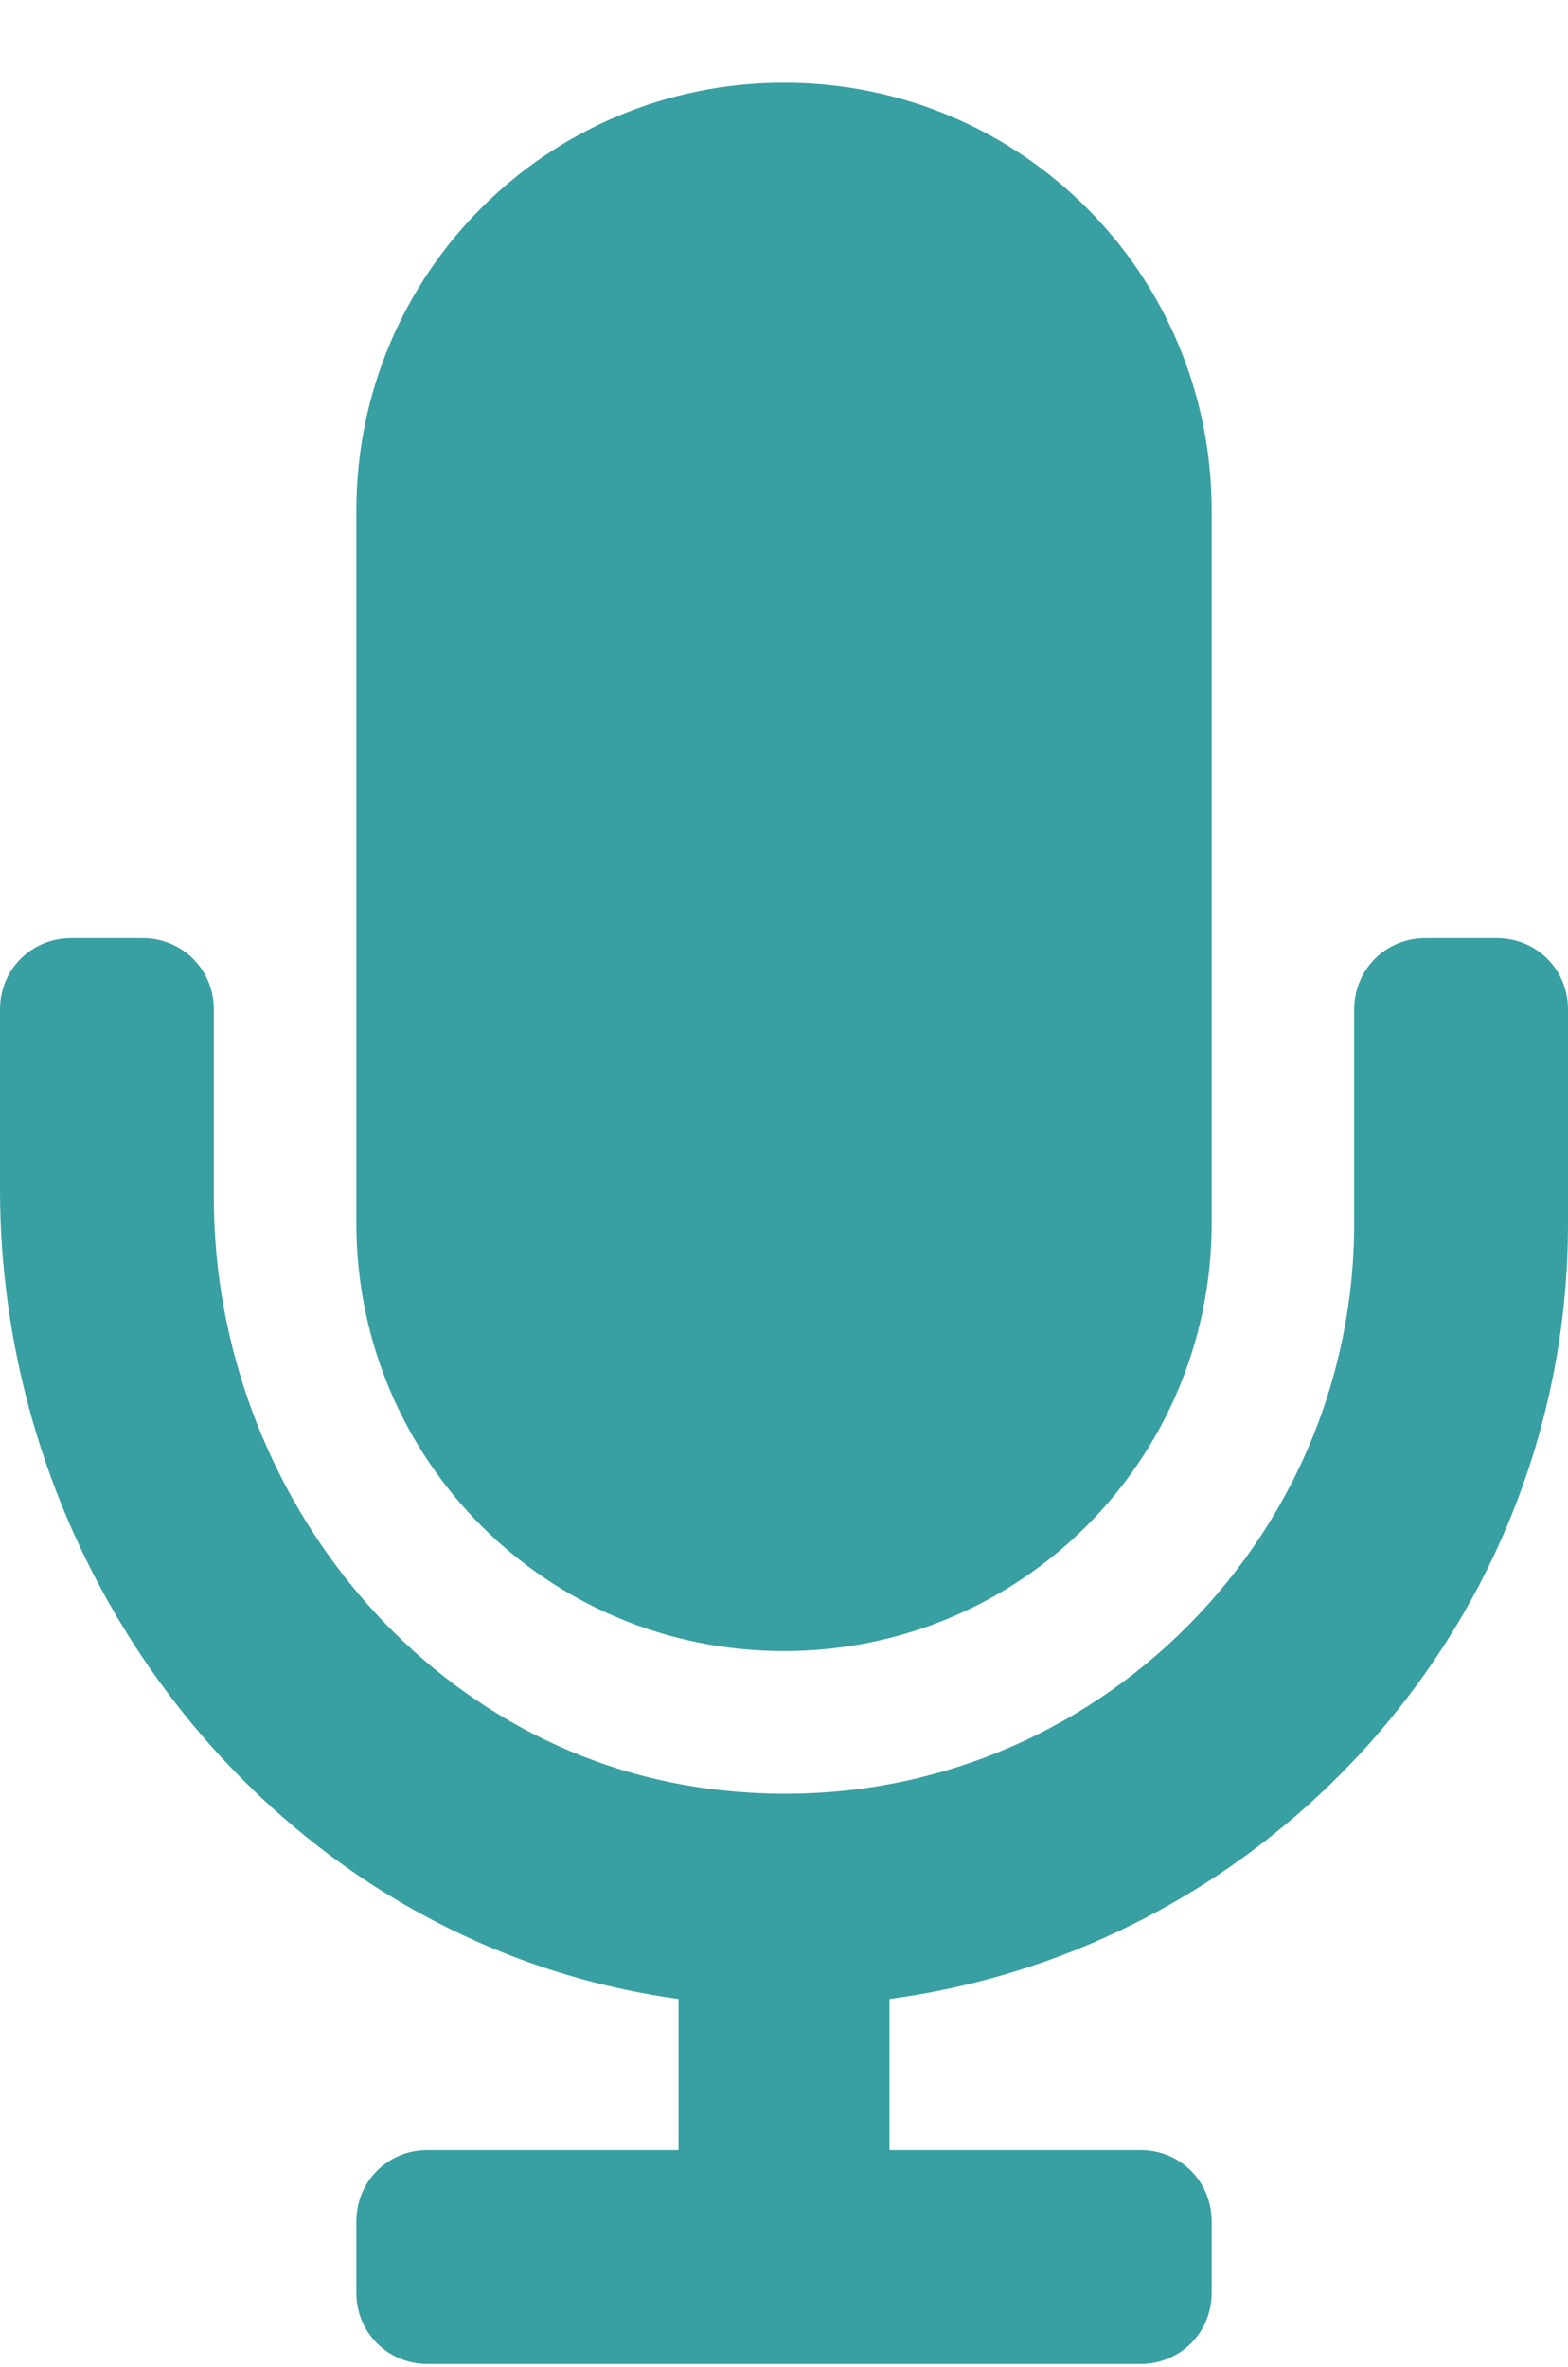
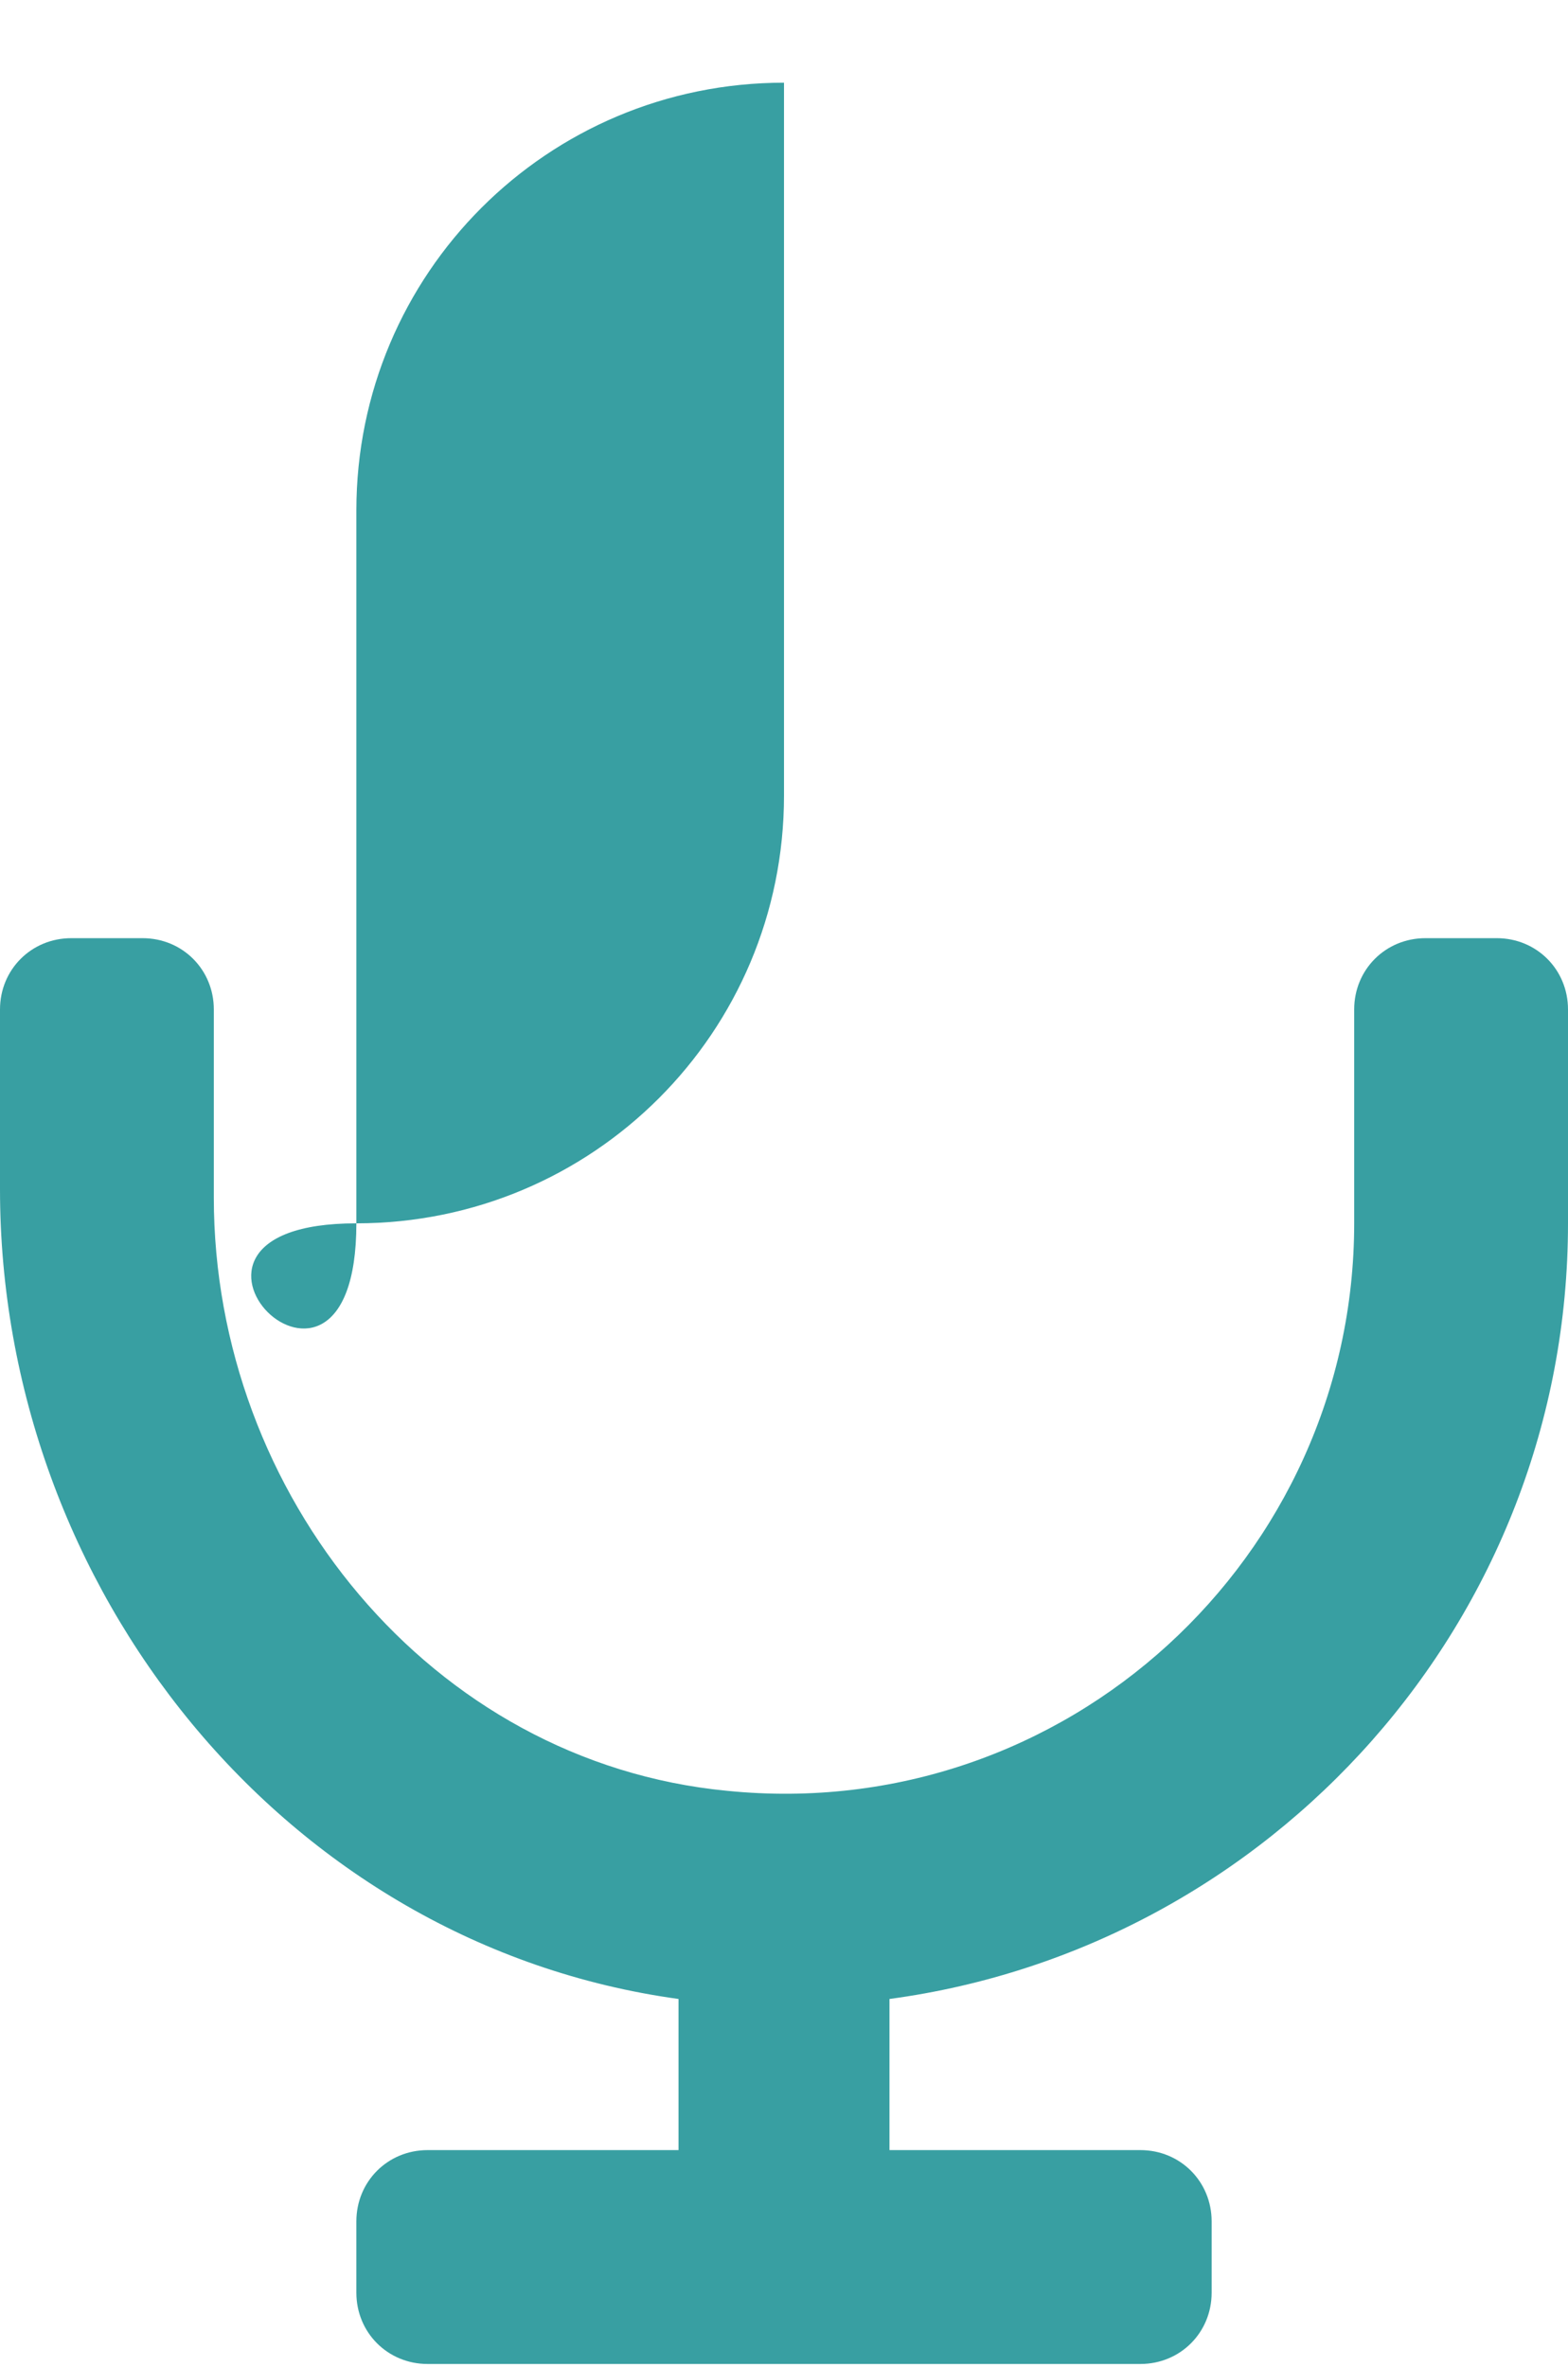
<svg xmlns="http://www.w3.org/2000/svg" version="1.1" x="0px" y="0px" viewBox="0 0 55 83" style="enable-background:new 0 0 55 83;" xml:space="preserve">
  <style type="text/css">
	.st0{fill:#020F36;}
	.st1{fill:url(#SVGID_1_);}
	.st2{fill:url(#SVGID_00000080206087315290610180000005035707490112660623_);}
	.st3{fill:url(#SVGID_00000083081671540598085220000009989484040859267467_);}
	.st4{display:none;opacity:0.2;fill:#20283C;}
	.st5{opacity:0.8;fill:#121C2E;}
	.st6{fill:url(#SVGID_00000054970130812712481230000013395540497342197407_);}
	.st7{opacity:0.8;fill:#062A6C;}
	.st8{fill:#121C2E;}
	.st9{opacity:0.38;}
	.st10{fill:#7BBAC9;}
	.st11{fill:#FFFFFF;}
	.st12{fill:#109292;}
	.st13{fill:#172E4B;}
	.st14{fill:#1A3962;}
	.st15{fill:#19365D;}
	.st16{fill:#0D1A29;}
	.st17{fill:#0E8A8A;}
	.st18{fill:#0A8482;}
	.st19{fill:#0B4568;}
	.st20{fill:#162F4E;}
	.st21{fill:#132439;}
	.st22{fill:#182E4D;}
	.st23{fill:#0E9699;}
	.st24{fill:#182844;}
	.st25{fill:#173457;}
	.st26{fill:#071D23;}
	.st27{fill:#2298A7;}
	.st28{fill:#013849;}
	.st29{fill:#112031;}
	.st30{fill:#06181A;}
	.st31{fill:#149DA0;}
	.st32{fill:#183D6A;}
	.st33{fill:#19355A;}
	.st34{fill:#0F8A8B;}
	.st35{fill:#183457;}
	.st36{fill:#169DA0;}
	.st37{fill:#13263C;}
	.st38{fill:#072228;}
	.st39{fill:#1C7997;}
	.st40{fill:#033647;}
	.st41{fill:#172D4B;}
	.st42{fill:#13243A;}
	.st43{fill:#045A61;}
	.st44{fill:#1A2D4D;}
	.st45{fill:#073045;}
	.st46{fill:#058183;}
	.st47{fill:#162740;}
	.st48{fill:#015259;}
	.st49{fill:#19375E;}
	.st50{fill:#033850;}
	.st51{fill:#102E46;}
	.st52{fill:#05242D;}
	.st53{fill:#1894A1;}
	.st54{fill:#135E79;}
	.st55{fill:#196081;}
	.st56{fill:#0F888C;}
	.st57{fill:#0A4D62;}
	.st58{fill:#02303B;}
	.st59{fill:#061B20;}
	.st60{fill:#118B98;}
	.st61{fill:#08344D;}
	.st62{fill:#22A0AC;}
	.st63{fill:#18365B;}
	.st64{fill:#052A3A;}
	.st65{fill:#0E486E;}
	.st66{fill:#086572;}
	.st67{fill:#0B4B5A;}
	.st68{fill:#00555A;}
	.st69{fill:#087980;}
	.st70{fill:#0B4A65;}
	.st71{fill:#03374E;}
	.st72{fill:#01394A;}
	.st73{fill:#1C7B95;}
	.st74{fill:#259EAB;}
	.st75{fill:#0C4064;}
	.st76{fill:#0C5367;}
	.st77{fill:#2494A7;}
	.st78{fill:#084A59;}
	.st79{fill:#055D65;}
	.st80{fill:#0A4B5A;}
	.st81{fill:#03494E;}
	.st82{fill:#178495;}
	.st83{fill:#165978;}
	.st84{fill:#003947;}
	.st85{fill:#0C5D78;}
	.st86{fill:#0D5566;}
	.st87{fill:#082B3C;}
	.st88{fill:#0E466D;}
	.st89{fill:#003A47;}
	.st90{fill:#003A48;}
	.st91{fill:#003948;}
	.st92{fill:#0D8582;}
	.st93{fill:#16253D;}
	.st94{fill:#065D5E;}
	.st95{fill:#0A6070;}
	.st96{fill:#128C93;}
	.st97{fill:#002831;}
	.st98{fill:#003A4B;}
	.st99{fill:#024A4F;}
	.st100{fill:#17A0A4;}
	.st101{fill:#132135;}
	.st102{fill:#135977;}
	.st103{fill:#048682;}
	.st104{fill:#035059;}
	.st105{fill:#0C5E71;}
	.st106{fill:#18979D;}
	.st107{fill:#0D3857;}
	.st108{fill:#014F54;}
	.st109{fill:#092028;}
	.st110{fill:#13728A;}
	.st111{fill:#00374B;}
	.st112{fill:#06485A;}
	.st113{fill:#027775;}
	.st114{fill:#032937;}
	.st115{fill:#0F6070;}
	.st116{fill:#005258;}
	.st117{fill:#1B365E;}
	.st118{fill:#08181D;}
	.st119{fill:#1E7895;}
	.st120{fill:#00394A;}
	.st121{fill:#03455B;}
	.st122{fill:#023C4D;}
	.st123{fill:#012833;}
	.st124{fill:#172A44;}
	.st125{fill:#17304F;}
	.st126{fill:#025764;}
	.st127{fill:#02414F;}
	.st128{fill:#022D32;}
	.st129{fill:#044A58;}
	.st130{fill:#108589;}
	.st131{fill:#003845;}
	.st132{fill:#182945;}
	.st133{fill:#074D61;}
	.st134{fill:#0D8389;}
	.st135{fill:#071B1E;}
	.st136{fill:#1B698C;}
	.st137{fill:#012A37;}
	.st138{fill:#066F7A;}
	.st139{fill:#025B63;}
	.st140{fill:#003C51;}
	.st141{fill:#11848A;}
	.st142{fill:#114C6E;}
	.st143{fill:#062427;}
	.st144{fill:#075265;}
	.st145{fill:#268CA5;}
	.st146{fill:#0D486E;}
	.st147{fill:#044450;}
	.st148{fill:#055D62;}
	.st149{fill:#07354E;}
	.st150{fill:#1E7195;}
	.st151{fill:#1B6287;}
	.st152{fill:#062326;}
	.st153{fill:#0B1B27;}
	.st154{fill:#032E3E;}
	.st155{fill:#175D7F;}
	.st156{fill:#183356;}
	.st157{fill:#14263E;}
	.st158{fill:#0D5C6F;}
	.st159{fill:#014253;}
	.st160{fill:#03425A;}
	.st161{fill:#003946;}
	.st162{fill:#21AAAB;}
	.st163{fill:#073853;}
	.st164{fill:#2394A9;}
	.st165{fill:#02323E;}
	.st166{fill:#125573;}
	.st167{fill:#034251;}
	.st168{fill:#07526E;}
	.st169{fill:#075163;}
	.st170{fill:#084459;}
	.st171{fill:#0A4364;}
	.st172{fill:#0D5D6F;}
	.st173{fill:#003B4A;}
	.st174{fill:#02333D;}
	.st175{fill:#07191F;}
	.st176{fill:#10898A;}
	.st177{fill:#012F34;}
	.st178{fill:#03464C;}
	.st179{fill:#0D5E70;}
	.st180{fill:#064A5D;}
	.st181{fill:#034550;}
	.st182{fill:#207498;}
	.st183{fill:#0A4A5B;}
	.st184{fill:#19385F;}
	.st185{fill:#0D4E62;}
	.st186{fill:#0D8088;}
	.st187{fill:#082028;}
	.st188{fill:#003949;}
	.st189{fill:#013744;}
	.st190{fill:#023F4E;}
	.st191{fill:#163456;}
	.st192{fill:#2388A2;}
	.st193{fill:#003B4B;}
	.st194{fill:#0D5766;}
	.st195{fill:#013F52;}
	.st196{fill:#196589;}
	.st197{fill:#186484;}
	.st198{fill:#05242A;}
	.st199{fill:#1A375E;}
	.st200{fill:#109293;}
	.st201{fill:#003D4F;}
	.st202{fill:#19738B;}
	.st203{fill:#083E5F;}
	.st204{fill:#095162;}
	.st205{fill:#0C6475;}
	.st206{fill:#043F4B;}
	.st207{fill:#1A3860;}
	.st208{fill:#0C4762;}
	.st209{fill:#0E7980;}
	.st210{fill:#184070;}
	.st211{fill:#182A45;}
	.st212{fill:#0D283B;}
	.st213{fill:#0D4C65;}
	.st214{fill:#22AAAB;}
	.st215{fill:#0E5165;}
	.st216{fill:#043349;}
	.st217{fill:#1A6486;}
	.st218{fill:#095865;}
	.st219{fill:#125279;}
	.st220{fill:#003747;}
	.st221{fill:#02405A;}
	.st222{fill:#015E6B;}
	.st223{fill:#122236;}
	.st224{fill:#003A4A;}
	.st225{fill:#22A8AC;}
	.st226{fill:#0E7582;}
	.st227{fill:#013646;}
	.st228{fill:#185C81;}
	.st229{fill:#065E63;}
	.st230{fill:#0C8089;}
	.st231{fill:#0D3958;}
	.st232{fill:#0F8086;}
	.st233{fill:#125871;}
	.st234{fill:#045F68;}
	.st235{fill:#208A9E;}
	.st236{fill:#0A1415;}
	.st237{fill:#054659;}
	.st238{fill:#058A85;}
	.st239{fill:#0D8387;}
	.st240{fill:#173355;}
	.st241{fill:#19355B;}
	.st242{fill:#01394C;}
	.st243{fill:#064E61;}
	.st244{fill:#135D77;}
	.st245{fill:#085E71;}
	.st246{fill:#0E9496;}
	.st247{fill:#01565E;}
	.st248{fill:#003745;}
	.st249{fill:#1FA9A9;}
	.st250{fill:#00565D;}
	.st251{fill:#091F29;}
	.st252{fill:#116E87;}
	.st253{fill:#183458;}
	.st254{fill:#046E75;}
	.st255{fill:#005055;}
	.st256{fill:#015E5C;}
	.st257{fill:#012E3C;}
	.st258{fill:#015D67;}
	.st259{fill:#06636F;}
	.st260{fill:#01404D;}
	.st261{fill:#037A7A;}
	.st262{fill:#003B49;}
	.st263{fill:#102A40;}
	.st264{fill:#133758;}
	.st265{fill:#1A365D;}
	.st266{fill:#01313F;}
	.st267{fill:#0D5263;}
	.st268{fill:#034A4F;}
	.st269{fill:#10516D;}
	.st270{fill:#012731;}
	.st271{fill:#058080;}
	.st272{fill:#053248;}
	.st273{fill:#1A3051;}
	.st274{fill:#0D5261;}
	.st275{fill:#24809D;}
	.st276{fill:#012F35;}
	.st277{fill:#075063;}
	.st278{fill:#00585F;}
	.st279{fill:#062425;}
	.st280{fill:#04646E;}
	.st281{fill:#0C5966;}
	.st282{fill:#074958;}
	.st283{fill:#053345;}
	.st284{fill:#173558;}
	.st285{fill:#025259;}
	.st286{fill:#072229;}
	.st287{fill:#077B81;}
	.st288{fill:#0D4966;}
	.st289{fill:#0D2331;}
	.st290{fill:#07485A;}
	.st291{fill:#086F77;}
	.st292{fill:#088181;}
	.st293{fill:#118B90;}
	.st294{fill:#0A7889;}
	.st295{fill:#0A425F;}
	.st296{fill:#128992;}
	.st297{fill:#071D21;}
	.st298{fill:#004050;}
	.st299{fill:#064A59;}
	.st300{fill:#062B3C;}
	.st301{fill:#0D8A8C;}
	.st302{fill:#024D52;}
	.st303{fill:#055E63;}
	.st304{fill:#182C4A;}
	.st305{fill:#0E6071;}
	.st306{fill:#0B344F;}
	.st307{fill:#0E212E;}
	.st308{fill:#013440;}
	.st309{fill:#0B4F5F;}
	.st310{fill:#0B747E;}
	.st311{fill:#003B4E;}
	.st312{fill:#074760;}
	.st313{fill:#084B59;}
	.st314{fill:#00535A;}
	.st315{fill:#003F4F;}
	.st316{fill:#003D4D;}
	.st317{fill:#0E6777;}
	.st318{fill:#12516F;}
	.st319{fill:#024449;}
	.st320{fill:#02555E;}
	.st321{fill:#158595;}
	.st322{fill:#133251;}
	.st323{fill:#013740;}
	.st324{fill:#064654;}
	.st325{fill:#022D33;}
	.st326{fill:#092532;}
	.st327{fill:#0A5064;}
	.st328{fill:#01343D;}
	.st329{fill:#0C4E78;}
	.st330{fill:#1CA1A2;}
	.st331{fill:#0B4F60;}
	.st332{fill:#11263A;}
	.st333{fill:#012A30;}
	.st334{fill:#0C4754;}
	.st335{fill:#01646A;}
	.st336{fill:#065B6B;}
	.st337{fill:#11607D;}
	.st338{fill:#007875;}
	.st339{fill:#033343;}
	.st340{fill:#084958;}
	.st341{fill:#05424E;}
	.st342{fill:#012B33;}
	.st343{fill:#0C777F;}
	.st344{fill:#0B5565;}
	.st345{fill:#18355A;}
	.st346{fill:#034455;}
	.st347{fill:#032D3C;}
	.st348{fill:#033C55;}
	.st349{fill:#065265;}
	.st350{fill:#023346;}
	.st351{fill:#075E71;}
	.st352{fill:#0E8186;}
	.st353{fill:#11395A;}
	.st354{fill:#055E6B;}
	.st355{fill:#024B51;}
	.st356{fill:#024051;}
	.st357{fill:#065C61;}
	.st358{fill:#15989E;}
	.st359{fill:#044A60;}
	.st360{fill:#0A4857;}
	.st361{fill:#1A6688;}
	.st362{fill:#0E5B6B;}
	.st363{fill:#1F7996;}
	.st364{fill:#004F4E;}
	.st365{fill:#056E72;}
	.st366{fill:#13527B;}
	.st367{fill:#066472;}
	.st368{fill:#193C69;}
	.st369{fill:#0A4D5E;}
	.st370{fill:#09586B;}
	.st371{fill:#0A4365;}
	.st372{fill:#1BA2A3;}
	.st373{fill:#024E55;}
	.st374{fill:#0D5268;}
	.st375{fill:#02515A;}
	.st376{fill:#034557;}
	.st377{fill:#1F6C8D;}
	.st378{fill:#094D5B;}
	.st379{fill:#0D5366;}
	.st380{fill:#152B47;}
	.st381{fill:#045C6D;}
	.st382{fill:#084959;}
	.st383{fill:#115372;}
	.st384{fill:#012C33;}
	.st385{fill:#192C4A;}
	.st386{fill:#0E536D;}
	.st387{fill:#0B3C5B;}
	.st388{fill:#013949;}
	.st389{fill:#00676F;}
	.st390{fill:#013540;}
	.st391{fill:#0A4760;}
	.st392{fill:#0B8183;}
	.st393{fill:#04445A;}
	.st394{fill:#034551;}
	.st395{fill:#073F5F;}
	.st396{fill:#078384;}
	.st397{fill:#061817;}
	.st398{fill:#064A5B;}
	.st399{fill:#105C75;}
	.st400{fill:#003B4D;}
	.st401{fill:#014053;}
	.st402{fill:#24819D;}
	.st403{fill:#0A636F;}
	.st404{fill:#05475A;}
	.st405{fill:#21839D;}
	.st406{fill:#025158;}
	.st407{fill:#18385F;}
	.st408{fill:#05646D;}
	.st409{fill:#074859;}
	.st410{fill:#0B4D74;}
	.st411{fill:#033A50;}
	.st412{fill:#166181;}
	.st413{fill:#1B758D;}
	.st414{fill:#0B5160;}
	.st415{fill:#074554;}
	.st416{fill:#013541;}
	.st417{fill:#172A45;}
	.st418{fill:#175B7D;}
	.st419{fill:#023339;}
	.st420{fill:#094B5C;}
	.st421{fill:#055E62;}
	.st422{fill:#0E4662;}
	.st423{fill:#097478;}
	.st424{fill:#072328;}
	.st425{fill:#06475A;}
	.st426{fill:#053E58;}
	.st427{fill:#146882;}
	.st428{fill:#05585A;}
	.st429{fill:#026566;}
	.st430{fill:#056660;}
	.st431{fill:#033D52;}
	.st432{fill:#047B7F;}
	.st433{fill:#145176;}
	.st434{fill:#071D1C;}
	.st435{fill:#00545A;}
	.st436{fill:#097B82;}
	.st437{fill:#016263;}
	.st438{fill:#035158;}
	.st439{fill:#01282D;}
	.st440{fill:#023238;}
	.st441{fill:#0B7F86;}
	.st442{fill:#063E5D;}
	.st443{fill:#023F50;}
	.st444{fill:#073E5D;}
	.st445{fill:#0C5465;}
	.st446{fill:#112A42;}
	.st447{fill:#03333C;}
	.st448{fill:#03565E;}
	.st449{fill:#175B7C;}
	.st450{fill:#02333F;}
	.st451{fill:#025D59;}
	.st452{fill:#034B53;}
	.st453{fill:#066E77;}
	.st454{fill:#022C35;}
	.st455{fill:#043F4C;}
	.st456{fill:#15314F;}
	.st457{fill:#10526E;}
	.st458{fill:#094559;}
	.st459{fill:#047C7A;}
	.st460{fill:#045D64;}
	.st461{fill:#072837;}
	.st462{fill:#0A515E;}
	.st463{fill:#0F2536;}
	.st464{fill:#012E33;}
	.st465{fill:#04485C;}
	.st466{fill:#0F5061;}
	.st467{fill:#0C4C5C;}
	.st468{fill:#12546F;}
	.st469{fill:#064754;}
	.st470{fill:#0A6778;}
	.st471{fill:#022D34;}
	.st472{fill:#0C486D;}
	.st473{fill:#095263;}
	.st474{fill:#02555F;}
	.st475{fill:#063A56;}
	.st476{fill:#07656F;}
	.st477{fill:#02313D;}
	.st478{fill:#168C8F;}
	.st479{fill:#075260;}
	.st480{fill:#012C32;}
	.st481{fill:#078285;}
	.st482{fill:#084A5D;}
	.st483{fill:#0C4F5F;}
	.st484{fill:#02545D;}
	.st485{fill:#138C93;}
	.st486{fill:#075764;}
	.st487{fill:#075064;}
	.st488{fill:#023137;}
	.st489{fill:#162B47;}
	.st490{fill:#023445;}
	.st491{fill:#0A4761;}
	.st492{fill:#0F1D2B;}
	.st493{fill:#006F6A;}
	.st494{fill:#03475B;}
	.st495{fill:#084759;}
	.st496{fill:#023141;}
	.st497{fill:#0B283A;}
	.st498{fill:#05394D;}
	.st499{fill:#195D86;}
	.st500{fill:#0E7278;}
	.st501{fill:#034B58;}
	.st502{fill:#18949C;}
	.st503{fill:#097A7C;}
	.st504{fill:#1E9FA8;}
	.st505{fill:#013C4E;}
	.st506{fill:#0D7E80;}
	.st507{fill:#1E839C;}
	.st508{fill:#0C8188;}
	.st509{fill:#078086;}
	.st510{fill:#014052;}
	.st511{fill:#084253;}
	.st512{fill:#084F61;}
	.st513{fill:#024053;}
	.st514{fill:#106781;}
	.st515{fill:#0C5766;}
	.st516{fill:#075E66;}
	.st517{fill:#064653;}
	.st518{fill:#054C54;}
	.st519{fill:#044051;}
	.st520{fill:#0B4D5D;}
	.st521{fill:#046168;}
	.st522{fill:#014254;}
	.st523{fill:#249CAC;}
	.st524{fill:#192C49;}
	.st525{fill:#013841;}
	.st526{fill:#03343E;}
	.st527{fill:#0E5D6E;}
	.st528{fill:#077F80;}
	.st529{fill:#01343F;}
	.st530{fill:#238BA8;}
	.st531{fill:#066766;}
	.st532{fill:#013B4A;}
	.st533{fill:#045D63;}
	.st534{fill:#125176;}
	.st535{fill:#137F8D;}
	.st536{fill:#054A57;}
	.st537{fill:#003C4C;}
	.st538{fill:#055A64;}
	.st539{fill:#0D2F46;}
	.st540{fill:#055A65;}
	.st541{fill:#0F546F;}
	.st542{fill:#0E4B5B;}
	.st543{fill:#045E64;}
	.st544{fill:#0D7980;}
	.st545{fill:#034247;}
	.st546{fill:#037D7A;}
	.st547{fill:#076571;}
	.st548{fill:#074D5F;}
	.st549{fill:#09717D;}
	.st550{fill:#173356;}
	.st551{fill:#1996A4;}
	.st552{fill:#055461;}
	.st553{fill:#0A7178;}
	.st554{fill:#065A64;}
	.st555{fill:#055E6A;}
	.st556{fill:#043042;}
	.st557{fill:#054B59;}
	.st558{fill:#0B515F;}
	.st559{fill:#06535F;}
	.st560{fill:#01565C;}
	.st561{fill:#0F5468;}
	.st562{fill:#092A3C;}
	.st563{fill:#067979;}
	.st564{fill:#003A4D;}
	.st565{fill:#0B3046;}
	.st566{fill:#126884;}
	.st567{fill:#1D6E8C;}
	.st568{fill:#00424C;}
	.st569{fill:#155273;}
	.st570{fill:#01303B;}
	.st571{fill:#018082;}
	.st572{fill:#084D5C;}
	.st573{fill:#156580;}
	.st574{fill:#075364;}
	.st575{fill:#023E4D;}
	.st576{fill:#0B4761;}
	.st577{fill:#185E83;}
	.st578{fill:#077473;}
	.st579{fill:#23839E;}
	.st580{fill:#057978;}
	.st581{fill:#084756;}
	.st582{fill:#0F898B;}
	.st583{fill:#045156;}
	.st584{fill:#0B5262;}
	.st585{fill:#0A5869;}
	.st586{fill:#15949A;}
	.st587{fill:#02666C;}
	.st588{fill:#1A3B65;}
	.st589{fill:#078480;}
	.st590{fill:#02303F;}
	.st591{fill:#168C94;}
	.st592{fill:#2196A4;}
	.st593{fill:#032F3C;}
	.st594{fill:#032E37;}
	.st595{fill:#0E7E84;}
	.st596{fill:#033346;}
	.st597{fill:#076F76;}
	.st598{fill:#022631;}
	.st599{fill:#067A7C;}
	.st600{fill:#084A5C;}
	.st601{fill:#155677;}
	.st602{fill:#0B4C59;}
	.st603{fill:#045D66;}
	.st604{fill:#08181E;}
	.st605{fill:#186B89;}
	.st606{fill:#118586;}
	.st607{fill:#013E52;}
	.st608{fill:#055D5E;}
	.st609{fill:#086573;}
	.st610{fill:#013B53;}
	.st611{fill:#094958;}
	.st612{fill:#076470;}
	.st613{fill:#03404E;}
	.st614{fill:#064B5F;}
	.st615{fill:#053841;}
	.st616{fill:#013F4B;}
	.st617{fill:#025257;}
	.st618{fill:#055B67;}
	.st619{fill:#05445A;}
	.st620{fill:#096774;}
	.st621{fill:#0C4957;}
	.st622{fill:#0D4D5E;}
	.st623{fill:#096570;}
	.st624{fill:#04475D;}
	.st625{fill:#032834;}
	.st626{fill:#023748;}
	.st627{fill:#155A79;}
	.st628{fill:#0F3A5C;}
	.st629{fill:#0D1824;}
	.st630{fill:#02555B;}
	.st631{fill:#05414D;}
	.st632{fill:#064758;}
	.st633{fill:#153658;}
	.st634{fill:#0A6071;}
	.st635{fill:#02605F;}
	.st636{fill:#0E5F6E;}
	.st637{fill:#042528;}
	.st638{fill:#074758;}
	.st639{fill:#0F7281;}
	.st640{fill:#0F878E;}
	.st641{fill:#052E32;}
	.st642{fill:#0C7A82;}
	.st643{fill:#0C5365;}
	.st644{fill:#055D63;}
	.st645{fill:#05535C;}
	.st646{fill:#107D8E;}
	.st647{fill:#074655;}
	.st648{fill:#0F8A93;}
	.st649{fill:#163252;}
	.st650{fill:#0D506F;}
	.st651{fill:#076672;}
	.st652{fill:#10908B;}
	.st653{fill:#0C5264;}
	.st654{fill:#162D48;}
	.st655{fill:#022C34;}
	.st656{fill:#003748;}
	.st657{fill:#013B4B;}
	.st658{fill:#0D4A59;}
	.st659{fill:#0F7A7B;}
	.st660{fill:#207B95;}
	.st661{fill:#1D8099;}
	.st662{fill:#052528;}
	.st663{fill:#046670;}
	.st664{fill:#04313B;}
	.st665{fill:#013E44;}
	.st666{fill:#08495D;}
	.st667{fill:#135260;}
	.st668{fill:#1A678B;}
	.st669{fill:#07384E;}
	.st670{fill:#037B77;}
	.st671{fill:#085D60;}
	.st672{fill:#043949;}
	.st673{fill:#096C77;}
	.st674{fill:#054D5F;}
	.st675{fill:#07595D;}
	.st676{fill:#118287;}
	.st677{fill:#08242B;}
	.st678{fill:#024152;}
	.st679{fill:#056867;}
	.st680{fill:#046C6A;}
	.st681{fill:#0F8084;}
	.st682{fill:#062325;}
	.st683{fill:#022E3D;}
	.st684{fill:#0E5E6C;}
	.st685{fill:#156981;}
	.st686{fill:#066573;}
	.st687{fill:#085E61;}
	.st688{fill:#138E8A;}
	.st689{fill:#0E807C;}
	.st690{fill:#065E5E;}
	.st691{fill:#016770;}
	.st692{fill:#043F49;}
	.st693{fill:#04474B;}
	.st694{fill:#207597;}
	.st695{fill:#045357;}
	.st696{fill:#056671;}
	.st697{fill:#1DA2A5;}
	.st698{fill:#0D7A81;}
	.st699{fill:#022F37;}
	.st700{fill:#065D6C;}
	.st701{fill:#0B787E;}
	.st702{fill:#043851;}
	.st703{fill:#05414E;}
	.st704{fill:#05616D;}
	.st705{fill:#0A8783;}
	.st706{fill:#023F4F;}
	.st707{fill:#0B5361;}
	.st708{fill:#176482;}
	.st709{fill:#06616B;}
	.st710{fill:#02646C;}
	.st711{fill:#054259;}
	.st712{fill:#064D5F;}
	.st713{fill:#086771;}
	.st714{fill:#1D94A3;}
	.st715{fill:#013A48;}
	.st716{fill:#036972;}
	.st717{fill:#045258;}
	.st718{fill:#04494E;}
	.st719{fill:#095C5E;}
	.st720{fill:#007D7E;}
	.st721{fill:#023341;}
	.st722{fill:#054251;}
	.st723{fill:#055A56;}
	.st724{fill:#037B78;}
	.st725{fill:#0C4E6E;}
	.st726{fill:#0A4F61;}
	.st727{fill:#01333D;}
	.st728{fill:#095B61;}
	.st729{fill:#043240;}
	.st730{fill:#033037;}
	.st731{fill:#139698;}
	.st732{fill:#085F6C;}
	.st733{fill:#053E4B;}
	.st734{fill:#076572;}
	.st735{fill:#0B596F;}
	.st736{fill:#172C47;}
	.st737{fill:#022C38;}
	.st738{fill:#07636D;}
	.st739{fill:#033E4F;}
	.st740{fill:#055C69;}
	.st741{fill:#084C5E;}
	.st742{fill:#173A62;}
	.st743{fill:#023B4A;}
	.st744{fill:#032E3D;}
	.st745{fill:#0D8180;}
	.st746{fill:#0F7678;}
	.st747{fill:#033B45;}
	.st748{fill:#075F66;}
	.st749{fill:#122437;}
	.st750{fill:#066361;}
	.st751{fill:#043952;}
	.st752{fill:#063D4A;}
	.st753{fill:#0C827F;}
	.st754{fill:#0F8688;}
	.st755{fill:#073145;}
	.st756{fill:#063F4B;}
	.st757{fill:#0A5463;}
	.st758{fill:#03716B;}
	.st759{fill:#0F576A;}
	.st760{fill:#003746;}
	.st761{fill:#115871;}
	.st762{fill:#0B1922;}
	.st763{fill:#165A83;}
	.st764{fill:#023340;}
	.st765{fill:#00414A;}
	.st766{fill:#054C58;}
	.st767{fill:#198A98;}
	.st768{fill:#086F79;}
	.st769{fill:#152C47;}
	.st770{fill:#0F7B78;}
	.st771{fill:#054453;}
	.st772{fill:#178D8A;}
	.st773{fill:#013848;}
	.st774{fill:#043A4C;}
	.st775{fill:#035661;}
	.st776{fill:#0C5B6C;}
	.st777{fill:#0D8B86;}
	.st778{fill:#115A68;}
	.st779{fill:#22809C;}
	.st780{fill:#1A365B;}
	.st781{fill:#055866;}
	.st782{fill:#168686;}
	.st783{fill:#168D92;}
	.st784{fill:#0D4F66;}
	.st785{fill:#0F898A;}
	.st786{fill:#0B5363;}
	.st787{fill:#12505F;}
	.st788{fill:#055358;}
	.st789{fill:#003A49;}
	.st790{fill:#094364;}
	.st791{fill:#08333D;}
	.st792{fill:#128382;}
	.st793{fill:#0D5465;}
	.st794{fill:#023138;}
	.st795{fill:#085963;}
	.st796{fill:#0C6071;}
	.st797{fill:#145871;}
	.st798{fill:#03292B;}
	.st799{fill:#0F7F7E;}
	.st800{fill:#014E54;}
	.st801{fill:#04535C;}
	.st802{fill:#04435C;}
	.st803{fill:#087876;}
	.st804{fill:#063D49;}
	.st805{fill:#02282C;}
	.st806{fill:#003C4D;}
	.st807{fill:#075967;}
	.st808{fill:#075A61;}
	.st809{fill:#0A5763;}
	.st810{fill:#043749;}
	.st811{fill:#048183;}
	.st812{fill:#015B67;}
	.st813{fill:#062D3C;}
	.st814{fill:#105E70;}
	.st815{fill:#07807E;}
	.st816{fill:#096E77;}
	.st817{fill:#014F55;}
	.st818{fill:#033740;}
	.st819{fill:#117B7C;}
	.st820{fill:#043B48;}
	.st821{fill:#0C5F6E;}
	.st822{fill:#107879;}
	.st823{fill:#115972;}
	.st824{fill:#053240;}
	.st825{fill:#076F77;}
	.st826{fill:#095D6B;}
	.st827{fill:#013E4F;}
	.st828{fill:#0E5C6F;}
	.st829{fill:#06485B;}
	.st830{fill:#098083;}
	.st831{fill:#094A5D;}
	.st832{fill:#025056;}
	.st833{fill:#077674;}
	.st834{fill:#012E34;}
	.st835{fill:#1E6F94;}
	.st836{fill:#136779;}
	.st837{fill:#0C3043;}
	.st838{fill:#064658;}
	.st839{fill:#04484E;}
	.st840{fill:#0D5668;}
	.st841{fill:#075556;}
	.st842{fill:#075A6A;}
	.st843{fill:#08455A;}
	.st844{fill:#0E8A90;}
	.st845{fill:#015B68;}
	.st846{fill:#034045;}
	.st847{fill:#0B636D;}
	.st848{fill:#22889B;}
	.st849{fill:#185D80;}
	.st850{fill:#0B3E4C;}
	.st851{fill:#183E6C;}
	.st852{fill:#01666D;}
	.st853{fill:#136171;}
	.st854{fill:#0B585F;}
	.st855{fill:#1F7995;}
	.st856{fill:#0D6D73;}
	.st857{fill:#07494B;}
	.st858{fill:#1B7780;}
	.st859{fill:#0F5160;}
	.st860{fill:#013F54;}
	.st861{fill:#0B5264;}
	.st862{fill:#033445;}
	.st863{fill:#0E797C;}
	.st864{fill:#0E505E;}
	.st865{fill:#178285;}
	.st866{fill:#004F4F;}
	.st867{fill:#0F4E61;}
	.st868{fill:#0B465B;}
	.st869{fill:#093449;}
	.st870{fill:#146B81;}
	.st871{fill:#01414D;}
	.st872{fill:#0D4D64;}
	.st873{fill:#033945;}
	.st874{fill:#0D7E7A;}
	.st875{fill:#16817D;}
	.st876{fill:#0A4B5C;}
	.st877{fill:#0F908C;}
	.st878{fill:#1E8397;}
	.st879{fill:#12354C;}
	.st880{fill:#043348;}
	.st881{fill:#02524F;}
	.st882{fill:#09495C;}
	.st883{fill:#084D55;}
	.st884{fill:#073F4E;}
	.st885{fill:#03373D;}
	.st886{fill:#065158;}
	.st887{fill:#108382;}
	.st888{fill:#0B4E5A;}
	.st889{fill:#1B698A;}
	.st890{fill:#083E4C;}
	.st891{fill:#04545E;}
	.st892{fill:#146971;}
	.st893{fill:#158393;}
	.st894{fill:#2CAAB4;}
	.st895{fill:#105D6B;}
	.st896{fill:#084256;}
	.st897{fill:#0B7177;}
	.st898{fill:#164A5F;}
	.st899{fill:#094656;}
	.st900{fill:#116070;}
	.st901{fill:#0F5668;}
	.st902{fill:#053646;}
	.st903{fill:#0D696E;}
	.st904{fill:#1D3F5F;}
	.st905{fill:#159094;}
	.st906{fill:#0A8282;}
	.st907{fill:#135161;}
	.st908{fill:#013546;}
	.st909{fill:#04414E;}
	.st910{fill:#166879;}
	.st911{fill:#08434E;}
	.st912{fill:#117F82;}
	.st913{fill:#207C98;}
	.st914{fill:#125B78;}
	.st915{fill:#0A4165;}
	.st916{fill:#18375D;}
	.st917{fill:#25889F;}
	.st918{fill:#267A9F;}
	.st919{fill:#2878A1;}
	.st920{fill:#113D62;}
	.st921{fill:#093D5E;}
	.st922{fill:#2495A6;}
	.st923{fill:#208C9C;}
	.st924{fill:#17838C;}
	.st925{fill:#17365B;}
	.st926{fill:#0B4063;}
	.st927{fill:#2594A6;}
	.st928{fill:#0C777A;}
	.st929{fill:#0D4870;}
	.st930{fill:#114F79;}
	.st931{fill:#19808A;}
	.st932{fill:#0B8083;}
	.st933{fill:#0D4C75;}
	.st934{fill:#0B4366;}
	.st935{fill:#0B7879;}
	.st936{fill:#1C648E;}
	.st937{fill:#185885;}
	.st938{fill:#237EA0;}
	.st939{fill:#23739A;}
	.st940{fill:#046F72;}
	.st941{fill:#0B3F5E;}
	.st942{fill:#2684A2;}
	.st943{fill:#118083;}
	.st944{fill:#118687;}
	.st945{fill:#216D98;}
	.st946{fill:#267599;}
	.st947{fill:#228B9E;}
	.st948{fill:#0F496F;}
	.st949{fill:#278BA5;}
	.st950{fill:#1E8795;}
	.st951{fill:#287CA7;}
	.st952{fill:#0E9698;}
	.st953{fill:#2094A0;}
	.st954{fill:#172B46;}
	.st955{fill:#182944;}
	.st956{fill:#115472;}
	.st957{fill:#115073;}
	.st958{fill:#192D4D;}
	.st959{fill:#13253B;}
	.st960{fill:#101D2D;}
	.st961{fill:#034052;}
	.st962{fill:#0D5063;}
	.st963{fill:#0D4562;}
	.st964{fill:#05405A;}
	.st965{fill:#193357;}
	.st966{fill:#034256;}
	.st967{fill:#08485F;}
	.st968{fill:#063C58;}
	.st969{fill:#16273F;}
	.st970{fill:#104E6F;}
	.st971{fill:#0A4E63;}
	.st972{fill:#145375;}
	.st973{fill:#083D5B;}
	.st974{fill:#125C75;}
	.st975{fill:#094857;}
	.st976{fill:#0E566C;}
	.st977{fill:#145779;}
	.st978{fill:#0D4B5C;}
	.st979{fill:#09486D;}
	.st980{fill:#073F5A;}
	.st981{fill:#1B355A;}
	.st982{fill:#08495E;}
	.st983{fill:#162C49;}
	.st984{fill:#16365B;}
	.st985{fill:#103858;}
	.st986{fill:#173357;}
	.st987{fill:#153355;}
	.st988{fill:#152F4E;}
	.st989{fill:#173557;}
	.st990{fill:#0C3956;}
	.st991{fill:#13273F;}
	.st992{fill:#142840;}
	.st993{fill:#152841;}
	.st994{fill:#162B48;}
	.st995{fill:#193256;}
	.st996{fill:#163355;}
	.st997{fill:#182A46;}
	.st998{fill:#118B8E;}
	.st999{fill:#129394;}
	.st1000{fill:#109599;}
	.st1001{fill:#0E9091;}
	.st1002{fill:#0E8E8F;}
	.st1003{fill:#158F92;}
	.st1004{fill:#0F9093;}
	.st1005{fill:#119092;}
	.st1006{fill:#0B9497;}
	.st1007{fill:#159DA1;}
	.st1008{fill:#128C91;}
	.st1009{fill:#169FA2;}
	.st1010{fill:#16253E;}
	.st1011{fill:#182B49;}
	.st1012{fill:#15253D;}
	.st1013{fill:#073F5C;}
	.st1014{fill:#043B57;}
	.st1015{fill:#18385E;}
	.st1016{fill:#123352;}
	.st1017{fill:#172F4D;}
	.st1018{fill:#163D68;}
	.st1019{fill:#172E4D;}
	.st1020{fill:#07181C;}
	.st1021{fill:#1F899C;}
	.st1022{fill:#248DA0;}
	.st1023{fill:#258EA2;}
	.st1024{fill:#1A8F9F;}
	.st1025{fill:#2289A1;}
	.st1026{fill:#023950;}
	.st1027{fill:#03394D;}
	.st1028{fill:#013545;}
	.st1029{fill:#0D1928;}
	.st1030{fill:#17959D;}
	.st1031{fill:#15999A;}
	.st1032{fill:#149699;}
	.st1033{fill:#119598;}
	.st1034{fill:#189C9D;}
	.st1035{fill:#1B3862;}
	.st1036{fill:#193A63;}
	.st1037{fill:#183F6E;}
	.st1038{fill:#1C3862;}
	.st1039{fill:#0A8487;}
	.st1040{fill:#0A8587;}
	.st1041{fill:#088082;}
	.st1042{fill:#17375D;}
	.st1043{fill:#119395;}
	.st1044{fill:#20819C;}
	.st1045{fill:#22809D;}
	.st1046{fill:#1D8097;}
	.st1047{fill:#1B6F8B;}
	.st1048{fill:#1B708C;}
	.st1049{fill:#1C6B8B;}
	.st1050{fill:#0E2C43;}
	.st1051{fill:#07334A;}
	.st1052{fill:#042E3F;}
	.st1053{fill:#172F4F;}
	.st1054{fill:#0D2D44;}
	.st1055{fill:#152B44;}
	.st1056{fill:#182A47;}
	.st1057{fill:#02354A;}
	.st1058{fill:#162A44;}
	.st1059{fill:#072B3C;}
	.st1060{fill:#042D3E;}
	.st1061{fill:#0A3148;}
	.st1062{fill:#067A7E;}
	.st1063{fill:#173050;}
	.st1064{fill:#163457;}
	.st1065{fill:#163559;}
	.st1066{fill:#183357;}
	.st1067{fill:#053F59;}
	.st1068{fill:#033245;}
	.st1069{fill:#02374D;}
	.st1070{fill:#07405E;}
	.st1071{fill:#0E3049;}
	.st1072{fill:#05354D;}
	.st1073{fill:#053247;}
	.st1074{fill:#052D3F;}
	.st1075{fill:#0C324C;}
	.st1076{fill:#022D3C;}
	.st1077{fill:#1B9AA2;}
	.st1078{fill:#178B99;}
	.st1079{fill:#188394;}
	.st1080{fill:#19A0AA;}
	.st1081{fill:#188C9D;}
	.st1082{fill:#178D99;}
	.st1083{fill:#1D879A;}
	.st1084{fill:#152A46;}
	.st1085{fill:#163356;}
	.st1086{fill:#153456;}
	.st1087{fill:#125670;}
	.st1088{fill:#156481;}
	.st1089{fill:#1A5D81;}
	.st1090{fill:#1B6889;}
	.st1091{fill:#13868C;}
	.st1092{fill:#0B8586;}
	.st1093{fill:#0F8386;}
	.st1094{fill:#08475B;}
	.st1095{fill:#084559;}
	.st1096{fill:#023749;}
	.st1097{fill:#023442;}
	.st1098{fill:#138A99;}
	.st1099{fill:#138693;}
	.st1100{fill:#168B9C;}
	.st1101{fill:#148393;}
	.st1102{fill:#108592;}
	.st1103{fill:#118690;}
	.st1104{fill:#18959C;}
	.st1105{fill:#1797A0;}
	.st1106{fill:#138B96;}
	.st1107{fill:#13385B;}
	.st1108{fill:#14314E;}
	.st1109{fill:#123F67;}
	.st1110{fill:#162F4F;}
	.st1111{fill:#075B6B;}
	.st1112{fill:#0B6979;}
	.st1113{fill:#035C69;}
	.st1114{fill:#044551;}
	.st1115{fill:#01565B;}
	.st1116{fill:#014C51;}
	.st1117{fill:#047177;}
	.st1118{fill:#047178;}
	.st1119{fill:#09737A;}
	.st1120{fill:#0A8084;}
	.st1121{fill:#0B8489;}
	.st1122{fill:#02666E;}
	.st1123{fill:#0A767C;}
	.st1124{fill:#10506F;}
	.st1125{fill:#0A4A6E;}
	.st1126{fill:#08445B;}
	.st1127{fill:#063D58;}
	.st1128{fill:#18728D;}
	.st1129{fill:#177087;}
	.st1130{fill:#1D8098;}
	.st1131{fill:#1C778D;}
	.st1132{fill:#1A738D;}
	.st1133{fill:#0C4267;}
	.st1134{fill:#0A5C6E;}
	.st1135{fill:#0A6076;}
	.st1136{fill:#248FA7;}
	.st1137{fill:#2389A0;}
	.st1138{fill:#0D4F62;}
	.st1139{fill:#05515C;}
	.st1140{fill:#005760;}
	.st1141{fill:#045E65;}
	.st1142{fill:#05626C;}
	.st1143{fill:#0F5162;}
	.st1144{fill:#024F57;}
	.st1145{fill:#178D9C;}
	.st1146{fill:#14818D;}
	.st1147{fill:#117B89;}
	.st1148{fill:#107B8B;}
	.st1149{fill:#00323F;}
	.st1150{fill:#0C6581;}
	.st1151{fill:#0E6F85;}
	.st1152{fill:#0C5E79;}
	.st1153{fill:#0B5672;}
	.st1154{fill:#074F6D;}
	.st1155{fill:#0F6480;}
	.st1156{fill:#0F6680;}
	.st1157{fill:#09516F;}
	.st1158{fill:#044D6C;}
	.st1159{fill:#08516F;}
	.st1160{fill:#0B6071;}
	.st1161{fill:#052836;}
	.st1162{fill:#14406B;}
	.st1163{fill:#0F4167;}
	.st1164{fill:#02343F;}
	.st1165{fill:#013F50;}
	.st1166{fill:#034554;}
	.st1167{fill:#037976;}
	.st1168{fill:#0A5162;}
	.st1169{fill:#19959C;}
	.st1170{fill:#003F4E;}
	.st1171{fill:#062837;}
	.st1172{fill:#003643;}
	.st1173{fill:#014057;}
	.st1174{fill:#15989B;}
	.st1175{fill:#136682;}
	.st1176{fill:#105079;}
	.st1177{fill:#0C486E;}
	.st1178{fill:#13607F;}
	.st1179{fill:#186483;}
	.st1180{fill:#165C80;}
	.st1181{fill:#156178;}
	.st1182{fill:#166381;}
	.st1183{fill:#165E80;}
	.st1184{fill:#07797E;}
	.st1185{fill:#0C8986;}
	.st1186{fill:#077F79;}
	.st1187{fill:#11938D;}
	.st1188{fill:#048083;}
	.st1189{fill:#11918B;}
	.st1190{fill:#005861;}
	.st1191{fill:#056C6F;}
	.st1192{fill:#1B949E;}
	.st1193{fill:#178D9D;}
	.st1194{fill:#188D9A;}
	.st1195{fill:#1DA2A7;}
	.st1196{fill:#168C96;}
	.st1197{fill:#073E5E;}
	.st1198{fill:#044A52;}
	.st1199{fill:#0F788D;}
	.st1200{fill:#177F97;}
	.st1201{fill:#1A8097;}
	.st1202{fill:#0F6581;}
	.st1203{fill:#116581;}
	.st1204{fill:#0E667F;}
	.st1205{fill:#177B93;}
	.st1206{fill:#1B8298;}
	.st1207{fill:#043D53;}
	.st1208{fill:#012D3D;}
	.st1209{fill:#06425B;}
	.st1210{fill:#023143;}
	.st1211{fill:#193A65;}
	.st1212{fill:#1C6C8E;}
	.st1213{fill:#1C708E;}
	.st1214{fill:#18718A;}
	.st1215{fill:#18718D;}
	.st1216{fill:#0A495D;}
	.st1217{fill:#074D65;}
	.st1218{fill:#08536D;}
	.st1219{fill:#05465E;}
	.st1220{fill:#003B51;}
	.st1221{fill:#043F57;}
	.st1222{fill:#054E5B;}
	.st1223{fill:#055160;}
	.st1224{fill:#035F6C;}
	.st1225{fill:#025D69;}
	.st1226{fill:#064F5A;}
	.st1227{fill:#0E8A8F;}
	.st1228{fill:#065367;}
	.st1229{fill:#04445B;}
	.st1230{fill:#07556C;}
	.st1231{fill:#1C6D8C;}
	.st1232{fill:#186685;}
	.st1233{fill:#1E6F95;}
	.st1234{fill:#01303F;}
	.st1235{fill:#0D6877;}
	.st1236{fill:#071C1C;}
	.st1237{fill:#05485C;}
	.st1238{fill:#2389A1;}
	.st1239{fill:#142E4B;}
	.st1240{fill:#156683;}
	.st1241{fill:#145E7A;}
	.st1242{fill:#175878;}
	.st1243{fill:#155774;}
	.st1244{fill:#003944;}
	.st1245{fill:#199FA2;}
	.st1246{fill:#218BA2;}
	.st1247{fill:#248BA8;}
	.st1248{fill:#2584A0;}
	.st1249{fill:#064C66;}
	.st1250{fill:#044866;}
	.st1251{fill:#02445A;}
	.st1252{fill:#023B4D;}
	.st1253{fill:#098284;}
	.st1254{fill:#034559;}
	.st1255{fill:#003D4E;}
	.st1256{fill:#0C4C5A;}
	.st1257{fill:#179EA2;}
	.st1258{fill:#0E898D;}
	.st1259{fill:#11898E;}
	.st1260{fill:#13406A;}
	.st1261{fill:#11416A;}
	.st1262{fill:#0B5064;}
	.st1263{fill:#074557;}
	.st1264{fill:#172F4E;}
	.st1265{fill:#187088;}
	.st1266{fill:#1B6D8C;}
	.st1267{fill:#186F8B;}
	.st1268{fill:#126781;}
	.st1269{fill:#02363D;}
	.st1270{fill:#183A64;}
	.st1271{fill:#0A465E;}
	.st1272{fill:#0B4B65;}
	.st1273{fill:#0C8388;}
	.st1274{fill:#0A7279;}
	.st1275{fill:#066B74;}
	.st1276{fill:#183B67;}
	.st1277{fill:#023E55;}
	.st1278{fill:#034760;}
	.st1279{fill:#065B5E;}
	.st1280{fill:#014F56;}
	.st1281{fill:#00313E;}
	.st1282{fill:#063248;}
	.st1283{fill:#0C3D5F;}
	.st1284{fill:#1A8499;}
	.st1285{fill:#2191A3;}
	.st1286{fill:#023F52;}
	.st1287{fill:#0A8588;}
	.st1288{fill:#077C80;}
	.st1289{fill:#138D8F;}
	.st1290{fill:#148B8F;}
	.st1291{fill:#106179;}
	.st1292{fill:#18708C;}
	.st1293{fill:#0D5066;}
	.st1294{fill:#086471;}
	.st1295{fill:#045E68;}
	.st1296{fill:#066173;}
	.st1297{fill:#0A6776;}
	.st1298{fill:#003C4A;}
	.st1299{fill:#023F45;}
	.st1300{fill:#104D65;}
	.st1301{fill:#258AA8;}
	.st1302{fill:#045D67;}
	.st1303{fill:#01676F;}
	.st1304{fill:#083B57;}
	.st1305{fill:#056871;}
	.st1306{fill:#0C787B;}
	.st1307{fill:#149996;}
	.st1308{fill:#14808E;}
	.st1309{fill:#11395C;}
	.st1310{fill:#093E5F;}
	.st1311{fill:#094568;}
	.st1312{fill:#042C3C;}
	.st1313{fill:#013A4D;}
	.st1314{fill:#01435B;}
	.st1315{fill:#055F66;}
	.st1316{fill:#046971;}
	.st1317{fill:#0C496F;}
	.st1318{fill:#006E73;}
	.st1319{fill:#055F67;}
	.st1320{fill:#04646D;}
	.st1321{fill:#0A727B;}
	.st1322{fill:#075066;}
	.st1323{fill:#0E737E;}
	.st1324{fill:#065063;}
	.st1325{fill:#115E72;}
	.st1326{fill:#08485D;}
	.st1327{fill:#074B64;}
	.st1328{fill:#05364F;}
	.st1329{fill:#0D8A87;}
	.st1330{fill:#0A6E72;}
	.st1331{fill:#173D67;}
	.st1332{fill:#098082;}
	.st1333{fill:#0E6D70;}
	.st1334{fill:#087471;}
	.st1335{fill:#045E5E;}
	.st1336{fill:#064B5C;}
	.st1337{fill:#027477;}
	.st1338{fill:#0B4D65;}
	.st1339{fill:#085468;}
	.st1340{fill:#065461;}
	.st1341{fill:#094C5B;}
	.st1342{fill:#003539;}
	.st1343{fill:#074C5F;}
	.st1344{fill:#013137;}
	.st1345{fill:#013C51;}
	.st1346{fill:#067A7F;}
	.st1347{fill:#13677F;}
	.st1348{fill:#035760;}
	.st1349{fill:#0A3E60;}
	.st1350{fill:#17385D;}
	.st1351{fill:#14395D;}
	.st1352{fill:#0C4369;}
	.st1353{fill:#183960;}
	.st1354{fill:#0C4466;}
	.st1355{fill:#0B476E;}
	.st1356{fill:#0D4A71;}
	.st1357{fill:#0E3958;}
	.st1358{fill:#0D466D;}
	.st1359{fill:#11395B;}
	.st1360{fill:#0E3654;}
	.st1361{fill:#163659;}
	.st1362{fill:#123757;}
	.st1363{fill:#0E3A5C;}
	.st1364{fill:#0D3E61;}
	.st1365{fill:#193861;}
	.st1366{fill:#1B7F95;}
	.st1367{fill:#2497A9;}
	.st1368{fill:#208898;}
	.st1369{fill:#268CA3;}
	.st1370{fill:#24809E;}
	.st1371{fill:#227796;}
	.st1372{fill:#228099;}
	.st1373{fill:#1F7C94;}
	.st1374{fill:#248CA1;}
	.st1375{fill:#24809B;}
	.st1376{fill:#22879B;}
	.st1377{fill:#248EA5;}
	.st1378{fill:#237D96;}
	.st1379{fill:#24779B;}
	.st1380{fill:#257EA2;}
	.st1381{fill:#22799B;}
	.st1382{fill:#2780A8;}
	.st1383{fill:#0C4668;}
	.st1384{fill:#0C3957;}
	.st1385{fill:#0C4567;}
	.st1386{fill:#1F95A3;}
	.st1387{fill:#228C9E;}
	.st1388{fill:#258BA0;}
	.st1389{fill:#208A9A;}
	.st1390{fill:#238B9E;}
	.st1391{fill:#24899E;}
	.st1392{fill:#198593;}
	.st1393{fill:#1E93A1;}
	.st1394{fill:#11858B;}
	.st1395{fill:#178896;}
	.st1396{fill:#147981;}
	.st1397{fill:#178B9A;}
	.st1398{fill:#198595;}
	.st1399{fill:#147C85;}
	.st1400{fill:#073B55;}
	.st1401{fill:#0D3C5F;}
	.st1402{fill:#103553;}
	.st1403{fill:#0B496E;}
	.st1404{fill:#0C4063;}
	.st1405{fill:#0E4870;}
	.st1406{fill:#0F476D;}
	.st1407{fill:#104E76;}
	.st1408{fill:#165680;}
	.st1409{fill:#155280;}
	.st1410{fill:#0D7579;}
	.st1411{fill:#0D476F;}
	.st1412{fill:#11777E;}
	.st1413{fill:#1C6489;}
	.st1414{fill:#185B84;}
	.st1415{fill:#13507A;}
	.st1416{fill:#217194;}
	.st1417{fill:#206B8F;}
	.st1418{fill:#063951;}
	.st1419{fill:#132236;}
	.st1420{fill:#04384F;}
	.st1421{fill:#15253C;}
	.st1422{fill:#14253C;}
	.st1423{fill:#0D2B3F;}
	.st1424{fill:#12314F;}
	.st1425{fill:#062D3F;}
	.st1426{fill:#125173;}
	.st1427{fill:#10527A;}
	.st1428{fill:#115176;}
	.st1429{fill:#105072;}
	.st1430{fill:#135881;}
	.st1431{fill:#165879;}
	.st1432{fill:#16587A;}
	.st1433{fill:#145977;}
	.st1434{fill:#14587B;}
	.st1435{fill:#165B7A;}
	.st1436{fill:#0E5068;}
	.st1437{fill:#104E64;}
	.st1438{fill:#11576F;}
	.st1439{fill:#0E4F78;}
	.st1440{fill:#125277;}
	.st1441{fill:#0D4763;}
	.st1442{fill:#043D59;}
	.st1443{fill:#023952;}
	.st1444{fill:#074866;}
	.st1445{fill:#024259;}
	.st1446{fill:#064558;}
	.st1447{fill:#03354C;}
	.st1448{fill:#063852;}
	.st1449{fill:#16597D;}
	.st1450{fill:#053146;}
	.st1451{fill:#176282;}
	.st1452{fill:#053A52;}
	.st1453{fill:#098587;}
	.st1454{fill:#0A8B8B;}
	.st1455{fill:#0A8985;}
	.st1456{fill:#04394D;}
	.st1457{fill:#0C496A;}
	.st1458{fill:#1C7F97;}
	.st1459{fill:#1C8195;}
	.st1460{fill:#17798F;}
	.st1461{fill:#16788D;}
	.st1462{fill:#167A8E;}
	.st1463{fill:#2295A8;}
	.st1464{fill:#2188A1;}
	.st1465{fill:#1D8498;}
	.st1466{fill:#043A4F;}
	.st1467{fill:#074461;}
	.st1468{fill:#053E57;}
	.st1469{fill:#17999F;}
	.st1470{fill:#128B95;}
	.st1471{fill:#1A939E;}
	.st1472{fill:#168897;}
	.st1473{fill:#178D9B;}
	.st1474{fill:#128B97;}
	.st1475{fill:#118B97;}
	.st1476{fill:#12898C;}
	.st1477{fill:#128A8D;}
	.st1478{fill:#193B68;}
	.st1479{fill:#183C68;}
	.st1480{fill:#0D8C8C;}
	.st1481{fill:#178E90;}
	.st1482{fill:#258DA7;}
	.st1483{fill:#1D7C94;}
	.st1484{fill:#2594AD;}
	.st1485{fill:#208098;}
	.st1486{fill:#1C778F;}
	.st1487{fill:#17748F;}
	.st1488{fill:#122337;}
	.st1489{fill:#132339;}
	.st1490{fill:#132338;}
	.st1491{fill:#0A344E;}
	.st1492{fill:#13263D;}
	.st1493{fill:#14233A;}
	.st1494{fill:#0D3048;}
	.st1495{fill:#063E50;}
	.st1496{fill:#0E2A3E;}
	.st1497{fill:#043648;}
	.st1498{fill:#023242;}
	.st1499{fill:#012E3B;}
	.st1500{fill:#0B334C;}
	.st1501{fill:#0D2434;}
	.st1502{fill:#022F3E;}
	.st1503{fill:#0C2A3F;}
	.st1504{fill:#182843;}
	.st1505{fill:#0E2638;}
	.st1506{fill:#0B2B3E;}
	.st1507{fill:#023648;}
	.st1508{fill:#172944;}
	.st1509{fill:#112B42;}
	.st1510{fill:#0A2F45;}
	.st1511{fill:#043445;}
	.st1512{fill:#183252;}
	.st1513{fill:#063548;}
	.st1514{fill:#043247;}
	.st1515{fill:#0D314B;}
	.st1516{fill:#108C8F;}
	.st1517{fill:#05405B;}
	.st1518{fill:#0D2D43;}
	.st1519{fill:#0B3551;}
	.st1520{fill:#092B3D;}
	.st1521{fill:#033145;}
	.st1522{fill:#0B354E;}
	.st1523{fill:#093148;}
	.st1524{fill:#077283;}
	.st1525{fill:#0D4D60;}
	.st1526{fill:#0B495B;}
	.st1527{fill:#0E5267;}
	.st1528{fill:#168494;}
	.st1529{fill:#0F3553;}
	.st1530{fill:#103E63;}
	.st1531{fill:#0E334E;}
	.st1532{fill:#122B45;}
	.st1533{fill:#152A44;}
	.st1534{fill:#18365C;}
	.st1535{fill:#086475;}
	.st1536{fill:#085265;}
	.st1537{fill:#054E60;}
	.st1538{fill:#0F7483;}
	.st1539{fill:#086378;}
	.st1540{fill:#096B80;}
	.st1541{fill:#094959;}
	.st1542{fill:#04646C;}
	.st1543{fill:#01545A;}
	.st1544{fill:#02646A;}
	.st1545{fill:#05636C;}
	.st1546{fill:#037977;}
	.st1547{fill:#066E76;}
	.st1548{fill:#028082;}
	.st1549{fill:#05787D;}
	.st1550{fill:#046C74;}
	.st1551{fill:#006B72;}
	.st1552{fill:#03666C;}
	.st1553{fill:#08797E;}
	.st1554{fill:#104E69;}
	.st1555{fill:#0D4C67;}
	.st1556{fill:#15587B;}
	.st1557{fill:#115577;}
	.st1558{fill:#0C496E;}
	.st1559{fill:#146780;}
	.st1560{fill:#0C4E5E;}
	.st1561{fill:#0B5869;}
	.st1562{fill:#025662;}
	.st1563{fill:#03535C;}
	.st1564{fill:#178291;}
	.st1565{fill:#18939D;}
	.st1566{fill:#157E8C;}
	.st1567{fill:#118B96;}
	.st1568{fill:#096981;}
	.st1569{fill:#08687F;}
	.st1570{fill:#178096;}
	.st1571{fill:#06637E;}
	.st1572{fill:#10758A;}
	.st1573{fill:#0C6B81;}
	.st1574{fill:#0D667D;}
	.st1575{fill:#08506D;}
	.st1576{fill:#095B78;}
	.st1577{fill:#0C4B74;}
	.st1578{fill:#074A5E;}
	.st1579{fill:#102639;}
	.st1580{fill:#024C52;}
	.st1581{fill:#054D5B;}
	.st1582{fill:#003742;}
	.st1583{fill:#012C36;}
	.st1584{fill:#065D61;}
	.st1585{fill:#003D4C;}
	.st1586{fill:#003847;}
	.st1587{fill:#05505C;}
	.st1588{fill:#07495C;}
	.st1589{fill:#012B36;}
	.st1590{fill:#17999E;}
	.st1591{fill:#18A0A4;}
	.st1592{fill:#19A0A2;}
	.st1593{fill:#169899;}
	.st1594{fill:#0A8E8C;}
	.st1595{fill:#1BA0A3;}
	.st1596{fill:#169193;}
	.st1597{fill:#13526E;}
	.st1598{fill:#173F6C;}
	.st1599{fill:#136982;}
	.st1600{fill:#047370;}
	.st1601{fill:#037A7C;}
	.st1602{fill:#19889B;}
	.st1603{fill:#188D9B;}
	.st1604{fill:#1A93A1;}
	.st1605{fill:#178194;}
	.st1606{fill:#188195;}
	.st1607{fill:#0C5E78;}
	.st1608{fill:#0D6780;}
	.st1609{fill:#08485A;}
	.st1610{fill:#085570;}
	.st1611{fill:#03405D;}
	.st1612{fill:#076077;}
	.st1613{fill:#065E64;}
	.st1614{fill:#064757;}
	.st1615{fill:#00414D;}
	.st1616{fill:#2394AA;}
	.st1617{fill:#1E8098;}
	.st1618{fill:#03394E;}
	.st1619{fill:#08435E;}
	.st1620{fill:#013447;}
	.st1621{fill:#1C7995;}
	.st1622{fill:#1A3A64;}
	.st1623{fill:#057374;}
	.st1624{fill:#05636F;}
	.st1625{fill:#03656F;}
	.st1626{fill:#06606D;}
	.st1627{fill:#066D6D;}
	.st1628{fill:#046571;}
	.st1629{fill:#03464F;}
	.st1630{fill:#002932;}
	.st1631{fill:#198095;}
	.st1632{fill:#218A9D;}
	.st1633{fill:#248CA2;}
	.st1634{fill:#12788D;}
	.st1635{fill:#2194A5;}
	.st1636{fill:#0F8789;}
	.st1637{fill:#094B5E;}
	.st1638{fill:#096D7B;}
	.st1639{fill:#086F78;}
	.st1640{fill:#0A6570;}
	.st1641{fill:#056B73;}
	.st1642{fill:#085160;}
	.st1643{fill:#086579;}
	.st1644{fill:#035F67;}
	.st1645{fill:#179E9D;}
	.st1646{fill:#0B3F62;}
	.st1647{fill:#143B62;}
	.st1648{fill:#0D4971;}
	.st1649{fill:#12517E;}
	.st1650{fill:#076D74;}
	.st1651{fill:#00343C;}
	.st1652{fill:#268CAA;}
	.st1653{fill:#268BA8;}
	.st1654{fill:#207D96;}
	.st1655{fill:#2290AB;}
	.st1656{fill:#053F4F;}
	.st1657{fill:#043144;}
	.st1658{fill:#017174;}
	.st1659{fill:#0E4E77;}
	.st1660{fill:#0C4C76;}
	.st1661{fill:#0C4C77;}
	.st1662{fill:#0F3351;}
	.st1663{fill:#163354;}
	.st1664{fill:#173254;}
	.st1665{fill:#094466;}
	.st1666{fill:#113250;}
	.st1667{fill:#113859;}
	.st1668{fill:#162F4D;}
	.st1669{fill:#123250;}
	.st1670{fill:#103250;}
	.st1671{fill:#173B64;}
	.st1672{fill:#0A3E5F;}
	.st1673{fill:#0E3451;}
	.st1674{fill:#0A3C5B;}
	.st1675{fill:#0E3450;}
	.st1676{fill:#0B3E60;}
	.st1677{fill:#093F62;}
	.st1678{fill:#21899E;}
	.st1679{fill:#1A8497;}
	.st1680{fill:#18748B;}
	.st1681{fill:#11788C;}
	.st1682{fill:#1B8FA0;}
	.st1683{fill:#22889A;}
	.st1684{fill:#1E858F;}
	.st1685{fill:#1F6C8B;}
	.st1686{fill:#176E88;}
	.st1687{fill:#1E7894;}
	.st1688{fill:#219AA8;}
	.st1689{fill:#227195;}
	.st1690{fill:#1E698D;}
	.st1691{fill:#0B4D76;}
	.st1692{fill:#1F8D9F;}
	.st1693{fill:#2299A6;}
	.st1694{fill:#228B9C;}
	.st1695{fill:#1B8B9B;}
	.st1696{fill:#1C8B9D;}
	.st1697{fill:#208CA1;}
	.st1698{fill:#1F8B9D;}
	.st1699{fill:#198C9C;}
	.st1700{fill:#1D8C9F;}
	.st1701{fill:#1A7F8B;}
	.st1702{fill:#128B90;}
	.st1703{fill:#15929A;}
	.st1704{fill:#14828C;}
	.st1705{fill:#19949C;}
	.st1706{fill:#1A939F;}
	.st1707{fill:#0F507B;}
	.st1708{fill:#0B456E;}
	.st1709{fill:#0B4165;}
	.st1710{fill:#0A4466;}
	.st1711{fill:#0E4C6E;}
	.st1712{fill:#125476;}
	.st1713{fill:#1B5E81;}
	.st1714{fill:#102335;}
	.st1715{fill:#111E31;}
	.st1716{fill:#132A44;}
	.st1717{fill:#122336;}
	.st1718{fill:#112235;}
	.st1719{fill:#152B46;}
	.st1720{fill:#132942;}
	.st1721{fill:#04344A;}
	.st1722{fill:#052C3E;}
	.st1723{fill:#063F5A;}
	.st1724{fill:#023345;}
	.st1725{fill:#052F42;}
	.st1726{fill:#072B3E;}
	.st1727{fill:#0D4B72;}
	.st1728{fill:#0B4B72;}
	.st1729{fill:#124F72;}
	.st1730{fill:#114D6F;}
	.st1731{fill:#063044;}
	.st1732{fill:#04797D;}
	.st1733{fill:#13938C;}
	.st1734{fill:#179894;}
	.st1735{fill:#047E80;}
	.st1736{fill:#028083;}
	.st1737{fill:#05787B;}
	.st1738{fill:#0F8B8F;}
	.st1739{fill:#017E81;}
	.st1740{fill:#15778D;}
	.st1741{fill:#17728A;}
	.st1742{fill:#1F8097;}
	.st1743{fill:#15788C;}
	.st1744{fill:#208097;}
	.st1745{fill:#1E9DA7;}
	.st1746{fill:#158D96;}
	.st1747{fill:#1A8296;}
	.st1748{fill:#13858F;}
	.st1749{fill:#15909F;}
	.st1750{fill:#14828D;}
	.st1751{fill:#0C7789;}
	.st1752{fill:#178697;}
	.st1753{fill:#1B9EA7;}
	.st1754{fill:#158295;}
	.st1755{fill:#10878D;}
	.st1756{fill:#1A3862;}
	.st1757{fill:#108288;}
	.st1758{fill:#0A8280;}
	.st1759{fill:#0C777D;}
	.st1760{fill:#0E7C82;}
	.st1761{fill:#057877;}
	.st1762{fill:#0B8C87;}
	.st1763{fill:#037779;}
	.st1764{fill:#0C8687;}
	.st1765{fill:#0E8889;}
	.st1766{fill:#047A7C;}
	.st1767{fill:#129193;}
	.st1768{fill:#119394;}
	.st1769{fill:#10273C;}
	.st1770{fill:#093147;}
	.st1771{fill:#142C48;}
	.st1772{fill:#162843;}
	.st1773{fill:#162944;}
	.st1774{fill:#0C3856;}
	.st1775{fill:#012935;}
	.st1776{fill:#072939;}
	.st1777{fill:#142C44;}
	.st1778{fill:#03323F;}
	.st1779{fill:#132C46;}
	.st1780{fill:#162E4C;}
	.st1781{fill:#142B46;}
	.st1782{fill:#055C6D;}
	.st1783{fill:#0A6479;}
	.st1784{fill:#137386;}
	.st1785{fill:#046B73;}
	.st1786{fill:#025760;}
	.st1787{fill:#05807C;}
	.st1788{fill:#0E8884;}
	.st1789{fill:#0B8984;}
	.st1790{fill:#097778;}
	.st1791{fill:#046570;}
	.st1792{fill:#027A7C;}
	.st1793{fill:#0A8383;}
	.st1794{fill:#0D446B;}
	.st1795{fill:#0C4971;}
	.st1796{fill:#0B4567;}
	.st1797{fill:#0A446C;}
	.st1798{fill:#094064;}
	.st1799{fill:#1791A1;}
	.st1800{fill:#0E7686;}
	.st1801{fill:#147E92;}
	.st1802{fill:#08657B;}
	.st1803{fill:#012C34;}
	.st1804{fill:#162B45;}
	.st1805{fill:#02323F;}
	.st1806{fill:#0F2D45;}
	.st1807{fill:#0D3451;}
	.st1808{fill:#045B5F;}
	.st1809{fill:#023848;}
	.st1810{fill:#072E3F;}
	.st1811{fill:#112C44;}
	.st1812{fill:#0D1B29;}
	.st1813{fill:#00565E;}
	.st1814{fill:#01555B;}
	.st1815{fill:#02575A;}
	.st1816{fill:#086E70;}
	.st1817{fill:#086969;}
	.st1818{fill:#076666;}
	.st1819{fill:#0A6F6F;}
	.st1820{fill:#044850;}
	.st1821{fill:#003844;}
	.st1822{fill:#1FA8AA;}
	.st1823{fill:#006E75;}
	.st1824{fill:#17A2A0;}
	.st1825{fill:#0F6981;}
	.st1826{fill:#0A667F;}
	.st1827{fill:#054664;}
	.st1828{fill:#093752;}
	.st1829{fill:#054958;}
	.st1830{fill:#053447;}
	.st1831{fill:#0B324B;}
	.st1832{fill:#10657C;}
	.st1833{fill:#074A60;}
	.st1834{fill:#157184;}
	.st1835{fill:#066269;}
	.st1836{fill:#0D5E78;}
	.st1837{fill:#065A65;}
	.st1838{fill:#044352;}
	.st1839{fill:#0F293F;}
	.st1840{fill:#115E76;}
	.st1841{fill:#12283E;}
	.st1842{fill:#003B4C;}
	.st1843{fill:#146D84;}
	.st1844{fill:#0D556E;}
	.st1845{fill:#0B5966;}
	.st1846{fill:#093550;}
	.st1847{fill:#063E59;}
	.st1848{fill:#056C71;}
	.st1849{fill:#04374B;}
	.st1850{fill:#09646D;}
	.st1851{fill:#136C84;}
	.st1852{fill:#136279;}
	.st1853{fill:#064751;}
	.st1854{fill:#0E4864;}
	.st1855{fill:#062E41;}
	.st1856{fill:#045968;}
	.st1857{fill:#01353A;}
	.st1858{fill:#18758B;}
	.st1859{fill:#173152;}
	.st1860{fill:#153150;}
	.st1861{fill:#15304F;}
	.st1862{fill:#182E4E;}
	.st1863{fill:#172F50;}
	.st1864{fill:#193860;}
	.st1865{fill:#172D4C;}
	.st1866{fill:#077A7B;}
	.st1867{fill:#047C79;}
	.st1868{fill:#077978;}
	.st1869{fill:#0D7982;}
	.st1870{fill:#077180;}
	.st1871{fill:#0E7785;}
	.st1872{fill:#013136;}
	.st1873{fill:#0F537E;}
	.st1874{fill:#053750;}
	.st1875{fill:#083A57;}
	.st1876{fill:#162D4B;}
	.st1877{fill:#166780;}
	.st1878{fill:#17627F;}
	.st1879{fill:#145775;}
	.st1880{fill:#1994A0;}
	.st1881{fill:#083F5D;}
	.st1882{fill:#053851;}
	.st1883{fill:#0D4863;}
	.st1884{fill:#155A80;}
	.st1885{fill:#0B1F2A;}
	.st1886{fill:#0C2434;}
	.st1887{fill:#0E4767;}
	.st1888{fill:#135681;}
	.st1889{fill:#189D97;}
	.st1890{fill:#047574;}
	.st1891{fill:#169691;}
	.st1892{fill:#16A09C;}
	.st1893{fill:#037072;}
	.st1894{fill:#13938B;}
	.st1895{fill:#0B2636;}
	.st1896{fill:#043347;}
	.st1897{fill:#023246;}
	.st1898{fill:#0F3554;}
	.st1899{fill:#103655;}
	.st1900{fill:#163458;}
	.st1901{fill:#14243B;}
	.st1902{fill:#113757;}
	.st1903{fill:#12263B;}
	.st1904{fill:#092B3F;}
	.st1905{fill:#095570;}
	.st1906{fill:#169690;}
	.st1907{fill:#0A2B3E;}
	.st1908{fill:#0B4E5D;}
	.st1909{fill:#104A5A;}
	.st1910{fill:#04666C;}
	.st1911{fill:#0F8885;}
	.st1912{fill:#054459;}
	.st1913{fill:#043F52;}
	.st1914{fill:#064058;}
	.st1915{fill:#07455D;}
	.st1916{fill:#0B4960;}
	.st1917{fill:#073D5C;}
	.st1918{fill:#143759;}
	.st1919{fill:#11253B;}
	.st1920{fill:#044559;}
	.st1921{fill:#003E51;}
	.st1922{fill:#094D62;}
	.st1923{fill:#0C5B67;}
	.st1924{fill:#0F263A;}
	.st1925{fill:#0C4F65;}
	.st1926{fill:#056F72;}
	.st1927{fill:#07646C;}
	.st1928{fill:#00404A;}
	.st1929{fill:#0B4E67;}
	.st1930{fill:#172843;}
	.st1931{fill:#173358;}
	.st1932{fill:#0D807E;}
	.st1933{fill:#163150;}
	.st1934{fill:#0C3450;}
	.st1935{fill:#0B4064;}
	.st1936{fill:#0A3F62;}
	.st1937{fill:#053C59;}
	.st1938{fill:#083C59;}
	.st1939{fill:#13526D;}
	.st1940{fill:#0C4B62;}
	.st1941{fill:#0C4F6C;}
	.st1942{fill:#11516F;}
	.st1943{fill:#023C52;}
	.st1944{fill:#0C475C;}
	.st1945{fill:#199F99;}
	.st1946{fill:#0B627A;}
	.st1947{fill:#179794;}
	.st1948{fill:#084C60;}
	.st1949{fill:#033F50;}
	.st1950{fill:#023649;}
	.st1951{fill:#022E3E;}
	.st1952{fill:#0B4F67;}
	.st1953{fill:#013E57;}
	.st1954{fill:#094759;}
	.st1955{fill:#064459;}
	.st1956{fill:#0D5A71;}
	.st1957{fill:#20283C;}
	.st1958{fill:url(#SVGID_00000003796964365921555250000000091902504769079425_);stroke:#20283C;stroke-miterlimit:10;}
	.st1959{fill:#389FA2;}
	.st1960{fill:#FFFFFF;stroke:#389FA2;stroke-width:3;stroke-miterlimit:10;}
	.st1961{fill:#B1B5B5;}
	.st1962{opacity:0.5;}
	.st1963{clip-path:url(#SVGID_00000101081733462642563280000017930934615290960778_);fill:#4F6571;}
	.st1964{clip-path:url(#SVGID_00000115487463972033419760000010945779100403696828_);fill:#4F6571;}
	.st1965{fill:#E4EFED;}
	.st1966{fill:#4F6571;}
	.st1967{fill:none;stroke:#90989B;stroke-miterlimit:10;}
	.st1968{fill:none;stroke:#20283C;stroke-miterlimit:10;}
	.st1969{clip-path:url(#SVGID_00000132783252629337237030000012979186436795719600_);fill:#20283C;}
	.st1970{fill:none;stroke:#FFFFFF;stroke-miterlimit:10;}
	.st1971{opacity:0.4;}
	.st1972{clip-path:url(#SVGID_00000093875518463134250450000013232873362997468040_);}
	.st1973{clip-path:url(#SVGID_00000047771478859861321010000013421131088169288863_);}
	.st1974{fill:none;stroke:#E4EFED;stroke-miterlimit:10;}
	.st1975{opacity:0.9;}
	.st1976{clip-path:url(#SVGID_00000006683966875903321900000013507004705348318865_);fill:#080A09;}
	.st1977{fill:none;stroke:#4F6571;stroke-width:0.5;stroke-miterlimit:10;}
	.st1978{clip-path:url(#SVGID_00000066473986017246256080000016792862320705183154_);}
	.st1979{fill:#05191B;}
</style>
  <g id="Layer_3">
</g>
  <g id="Layer_1">
    <g>
      <g>
-         <path class="st1959" d="M55,35.4v7.5c0,13.9-10.4,25.4-23.8,27.2v5.3H40c1.4,0,2.5,1.1,2.5,2.5v2.5c0,1.4-1.1,2.5-2.5,2.5H15     c-1.4,0-2.5-1.1-2.5-2.5v-2.5c0-1.4,1.1-2.5,2.5-2.5h8.8v-5.3C10,68.2,0,55.7,0,41.7v-6.3c0-1.4,1.1-2.5,2.5-2.5H5     c1.4,0,2.5,1.1,2.5,2.5V42c0,10.4,7.6,19.8,18,20.8c11.9,1.2,22-8.2,22-19.9v-7.5c0-1.4,1.1-2.5,2.5-2.5h2.5     C53.9,32.9,55,34,55,35.4z M12.5,42.9v-25c0-8.3,6.7-15,15-15s15,6.7,15,15v25c0,8.3-6.7,15-15,15S12.5,51.2,12.5,42.9z" />
+         <path class="st1959" d="M55,35.4v7.5c0,13.9-10.4,25.4-23.8,27.2v5.3H40c1.4,0,2.5,1.1,2.5,2.5v2.5c0,1.4-1.1,2.5-2.5,2.5H15     c-1.4,0-2.5-1.1-2.5-2.5v-2.5c0-1.4,1.1-2.5,2.5-2.5h8.8v-5.3C10,68.2,0,55.7,0,41.7v-6.3c0-1.4,1.1-2.5,2.5-2.5H5     c1.4,0,2.5,1.1,2.5,2.5V42c0,10.4,7.6,19.8,18,20.8c11.9,1.2,22-8.2,22-19.9v-7.5c0-1.4,1.1-2.5,2.5-2.5h2.5     C53.9,32.9,55,34,55,35.4z M12.5,42.9v-25c0-8.3,6.7-15,15-15v25c0,8.3-6.7,15-15,15S12.5,51.2,12.5,42.9z" />
      </g>
    </g>
  </g>
  <g id="Audio_Players">
</g>
</svg>